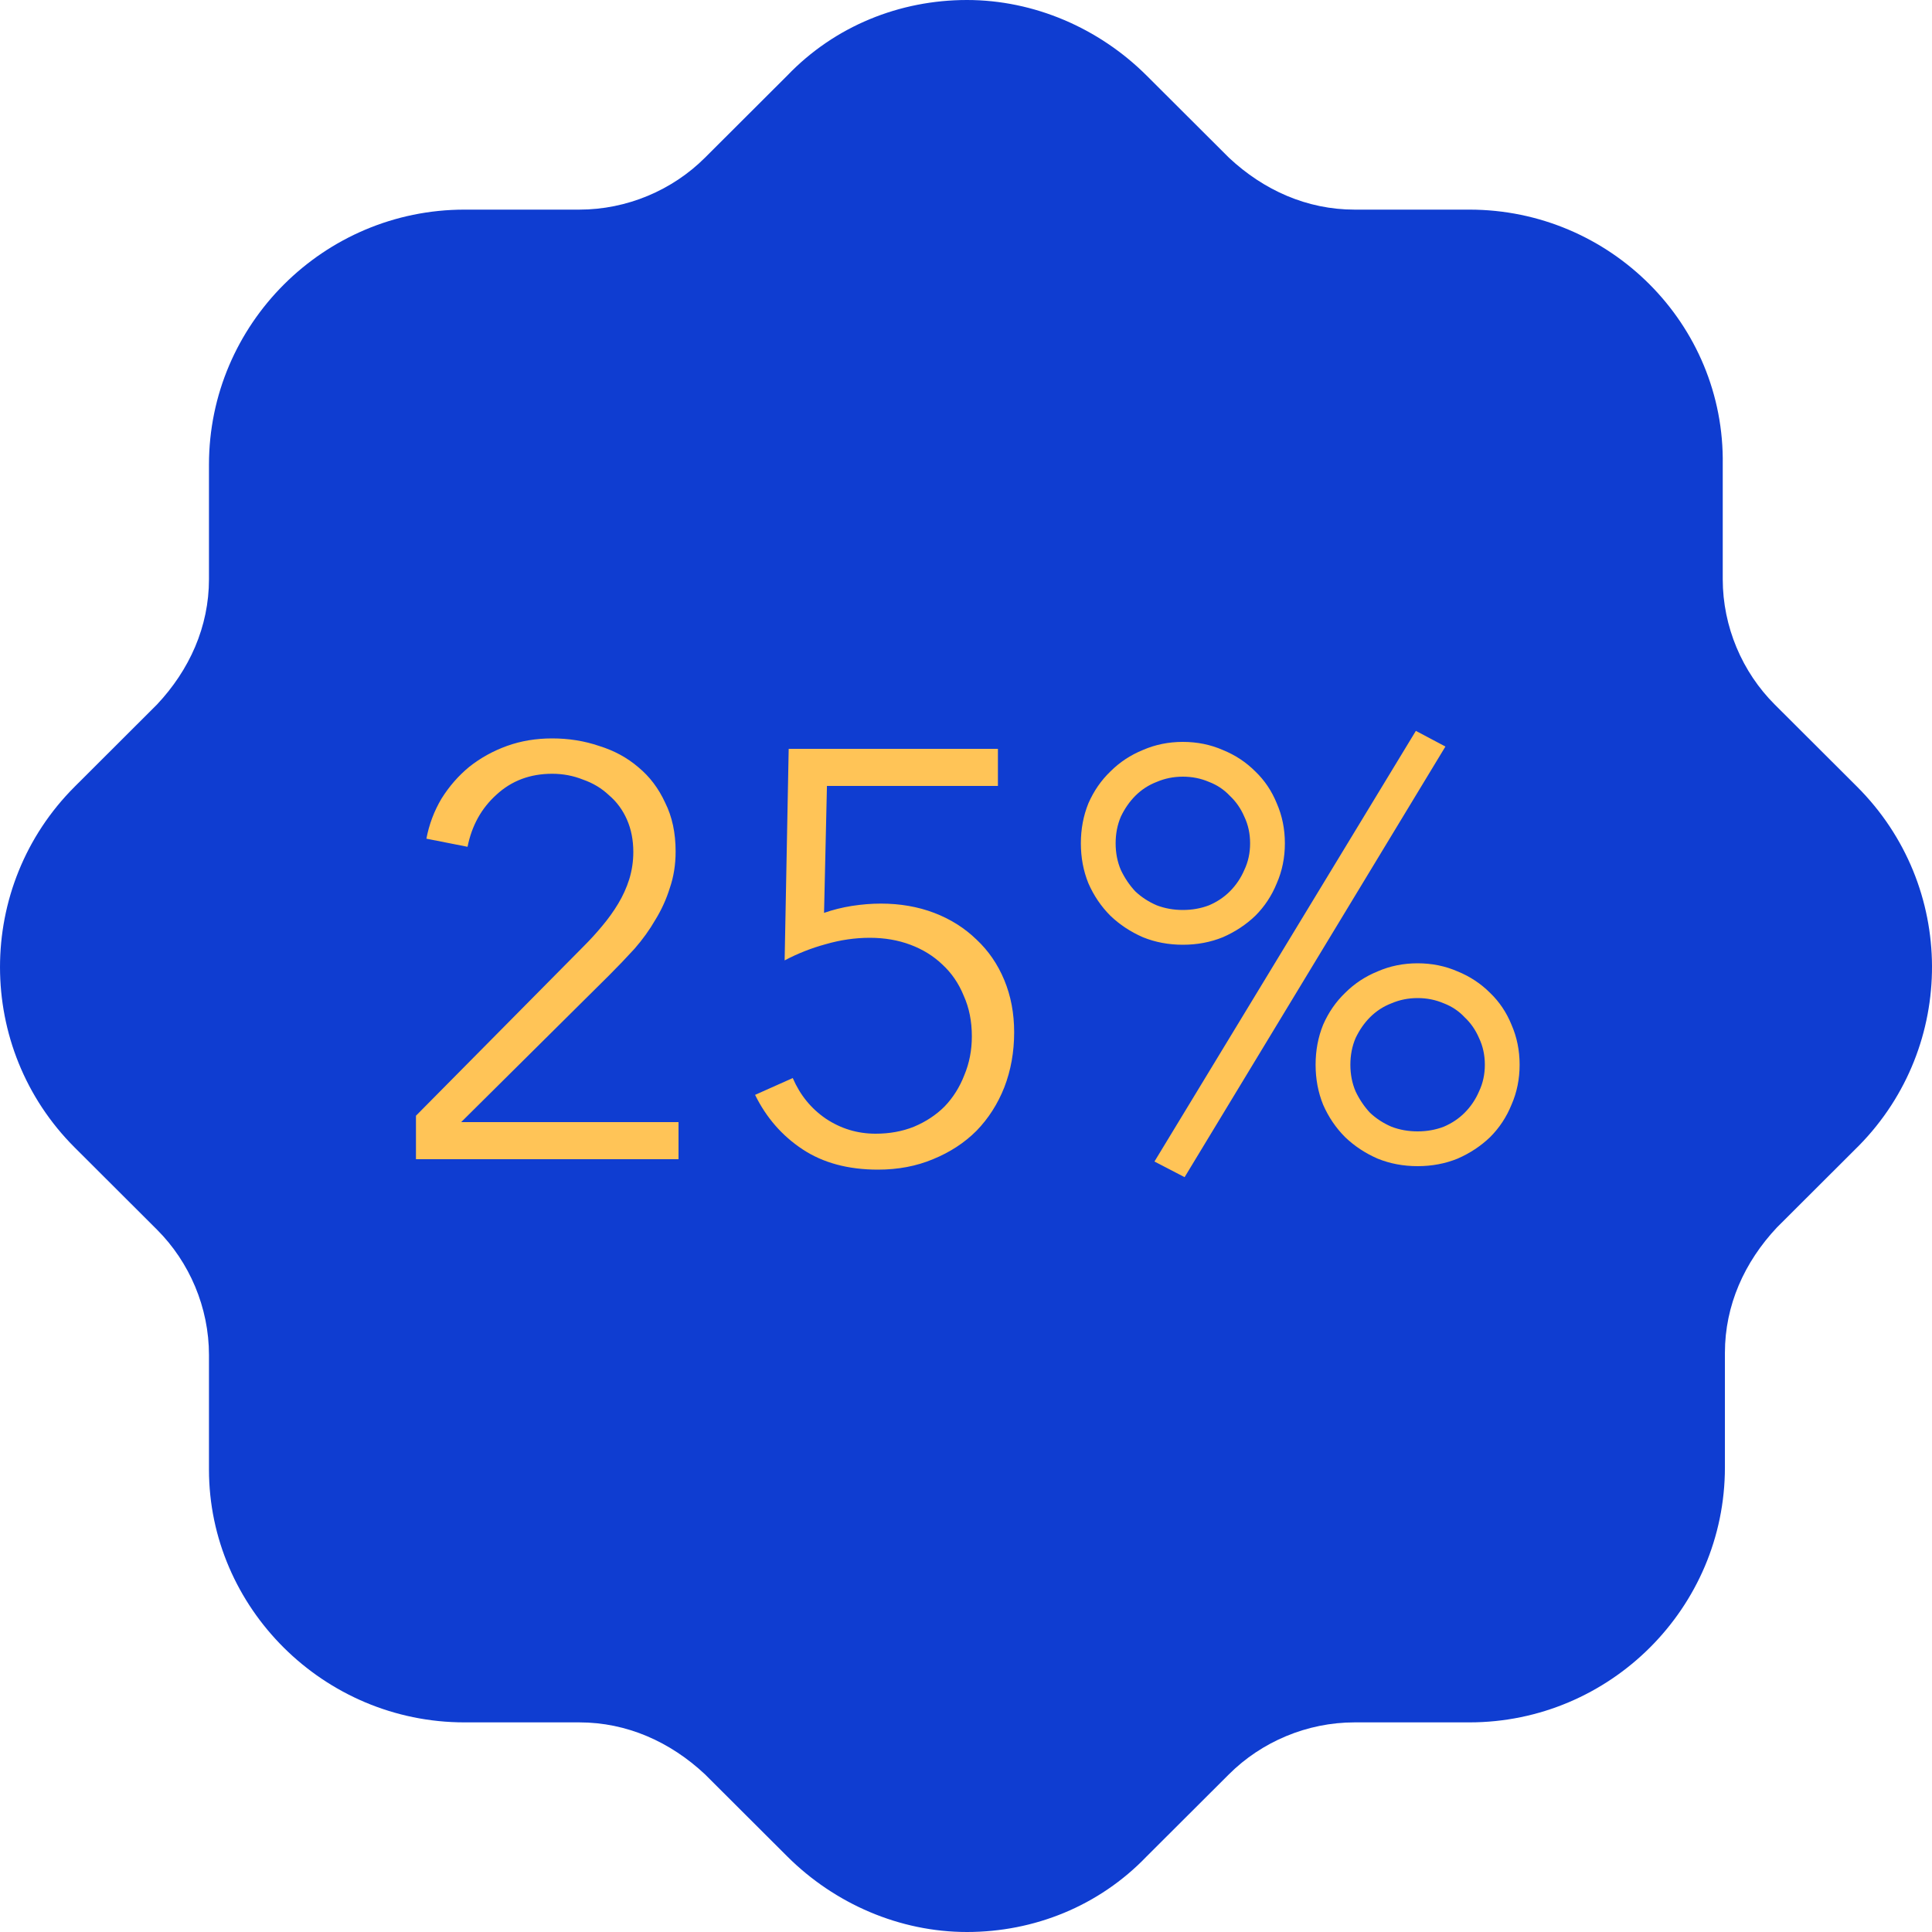
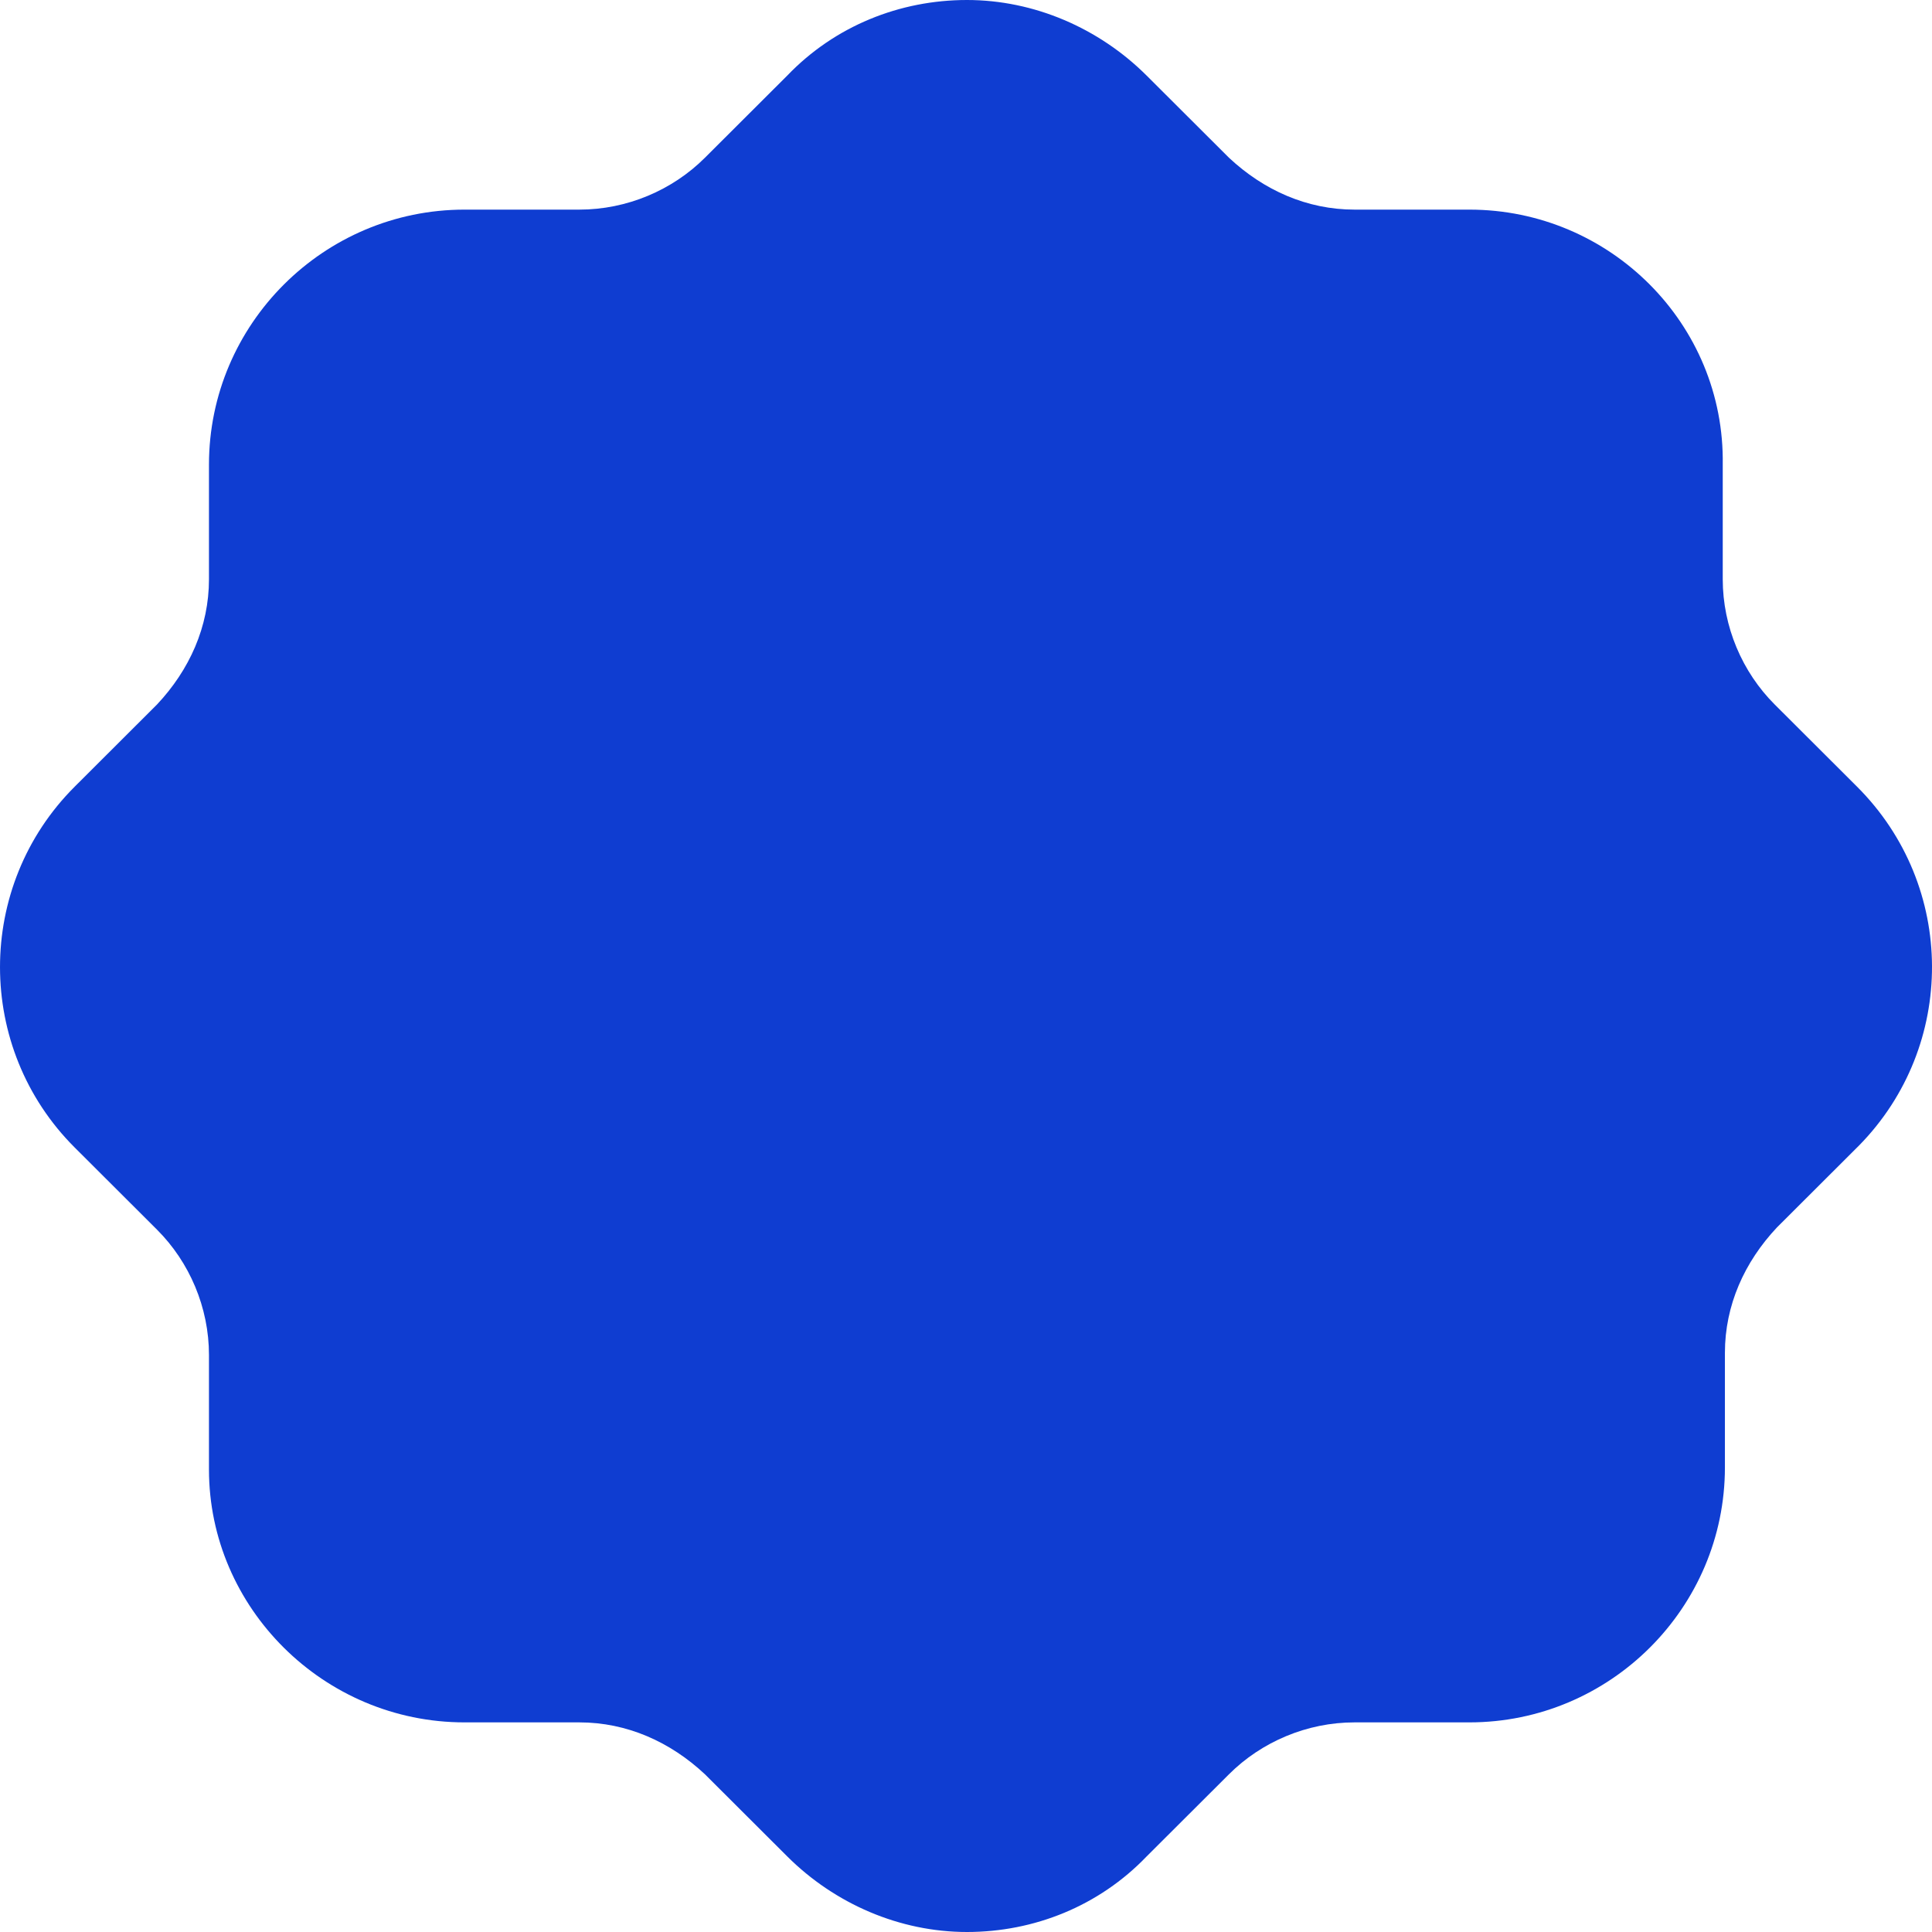
<svg xmlns="http://www.w3.org/2000/svg" width="80" height="80" viewBox="0 0 80 80" fill="none">
  <path d="M76.895 32.573L73.487 29.172C72.142 27.83 71.335 25.951 71.335 23.982V19.239C71.425 13.423 66.672 8.68 60.843 8.68H56.091C54.118 8.68 52.324 7.875 50.89 6.532L47.482 3.132C45.509 1.163 42.819 0 40.039 0C37.259 0 34.569 1.074 32.596 3.132L29.189 6.532C27.844 7.875 25.96 8.68 23.988 8.68H19.235C13.406 8.68 8.653 13.423 8.653 19.239V23.982C8.653 25.951 7.846 27.741 6.501 29.172L3.094 32.573C-1.031 36.689 -1.031 43.401 3.094 47.517L6.501 50.917C7.846 52.26 8.653 54.139 8.653 56.107V60.85C8.653 66.577 13.406 71.32 19.235 71.32H23.988C25.96 71.32 27.754 72.125 29.189 73.468L32.596 76.868C34.569 78.837 37.259 80 40.039 80C42.819 80 45.509 78.926 47.482 76.868L50.89 73.468C52.235 72.125 54.118 71.32 56.091 71.32H60.843C66.672 71.32 71.425 66.577 71.425 60.761V56.018C71.425 54.049 72.232 52.26 73.577 50.828L76.985 47.427C81.02 43.311 81.02 36.689 76.895 32.573Z" fill="#0F3DD1" />
-   <path d="M28.096 48H17.224V46.2L24.184 39.168C24.44 38.912 24.688 38.64 24.928 38.352C25.184 38.048 25.408 37.736 25.6 37.416C25.792 37.096 25.944 36.76 26.056 36.408C26.168 36.04 26.224 35.664 26.224 35.28C26.224 34.784 26.136 34.336 25.96 33.936C25.784 33.536 25.536 33.2 25.216 32.928C24.912 32.64 24.552 32.424 24.136 32.28C23.736 32.12 23.312 32.04 22.864 32.04C21.952 32.04 21.184 32.328 20.56 32.904C19.936 33.464 19.536 34.184 19.36 35.064L17.656 34.728C17.768 34.136 17.976 33.584 18.28 33.072C18.6 32.56 18.984 32.12 19.432 31.752C19.896 31.384 20.416 31.096 20.992 30.888C21.568 30.68 22.192 30.576 22.864 30.576C23.552 30.576 24.2 30.68 24.808 30.888C25.432 31.08 25.976 31.376 26.44 31.776C26.904 32.16 27.272 32.648 27.544 33.24C27.832 33.816 27.976 34.488 27.976 35.256C27.976 35.8 27.896 36.304 27.736 36.768C27.592 37.232 27.392 37.672 27.136 38.088C26.896 38.504 26.608 38.904 26.272 39.288C25.936 39.656 25.584 40.024 25.216 40.392L19.096 46.464H28.096V48ZM41.322 32.544H34.242L34.122 37.8C34.49 37.672 34.874 37.576 35.274 37.512C35.69 37.448 36.09 37.416 36.474 37.416C37.274 37.416 38.01 37.544 38.682 37.8C39.354 38.056 39.938 38.424 40.434 38.904C40.93 39.368 41.314 39.928 41.586 40.584C41.858 41.24 41.994 41.96 41.994 42.744C41.994 43.56 41.858 44.32 41.586 45.024C41.314 45.712 40.93 46.312 40.434 46.824C39.938 47.32 39.338 47.712 38.634 48C37.946 48.288 37.186 48.432 36.354 48.432C35.122 48.432 34.082 48.152 33.234 47.592C32.386 47.032 31.73 46.28 31.266 45.336L32.826 44.64C33.13 45.344 33.586 45.904 34.194 46.32C34.818 46.736 35.506 46.944 36.258 46.944C36.834 46.944 37.362 46.848 37.842 46.656C38.338 46.448 38.762 46.168 39.114 45.816C39.466 45.448 39.738 45.016 39.93 44.52C40.138 44.024 40.242 43.488 40.242 42.912C40.242 42.288 40.13 41.728 39.906 41.232C39.698 40.72 39.402 40.288 39.018 39.936C38.65 39.584 38.21 39.312 37.698 39.12C37.186 38.928 36.626 38.832 36.018 38.832C35.41 38.832 34.802 38.92 34.194 39.096C33.602 39.256 33.034 39.48 32.49 39.768L32.658 31.008H41.322V32.544ZM53.204 34.92C53.204 35.512 53.092 36.064 52.868 36.576C52.66 37.088 52.364 37.536 51.98 37.92C51.596 38.288 51.148 38.584 50.636 38.808C50.124 39.016 49.572 39.12 48.98 39.12C48.388 39.12 47.836 39.016 47.324 38.808C46.812 38.584 46.364 38.288 45.98 37.92C45.596 37.536 45.292 37.088 45.068 36.576C44.86 36.064 44.756 35.512 44.756 34.92C44.756 34.328 44.86 33.776 45.068 33.264C45.292 32.752 45.596 32.312 45.98 31.944C46.364 31.56 46.812 31.264 47.324 31.056C47.836 30.832 48.388 30.72 48.98 30.72C49.572 30.72 50.124 30.832 50.636 31.056C51.148 31.264 51.596 31.56 51.98 31.944C52.364 32.312 52.66 32.752 52.868 33.264C53.092 33.776 53.204 34.328 53.204 34.92ZM51.764 34.92C51.764 34.52 51.684 34.152 51.524 33.816C51.38 33.48 51.18 33.192 50.924 32.952C50.684 32.696 50.396 32.504 50.06 32.376C49.724 32.232 49.364 32.16 48.98 32.16C48.596 32.16 48.236 32.232 47.9 32.376C47.564 32.504 47.268 32.696 47.012 32.952C46.772 33.192 46.572 33.48 46.412 33.816C46.268 34.152 46.196 34.52 46.196 34.92C46.196 35.32 46.268 35.688 46.412 36.024C46.572 36.36 46.772 36.656 47.012 36.912C47.268 37.152 47.564 37.344 47.9 37.488C48.236 37.616 48.596 37.68 48.98 37.68C49.364 37.68 49.724 37.616 50.06 37.488C50.396 37.344 50.684 37.152 50.924 36.912C51.18 36.656 51.38 36.36 51.524 36.024C51.684 35.688 51.764 35.32 51.764 34.92ZM62.924 44.088C62.924 44.68 62.812 45.232 62.588 45.744C62.38 46.256 62.084 46.704 61.7 47.088C61.316 47.456 60.868 47.752 60.356 47.976C59.844 48.184 59.292 48.288 58.7 48.288C58.108 48.288 57.556 48.184 57.044 47.976C56.532 47.752 56.084 47.456 55.7 47.088C55.316 46.704 55.012 46.256 54.788 45.744C54.58 45.232 54.476 44.68 54.476 44.088C54.476 43.496 54.58 42.944 54.788 42.432C55.012 41.92 55.316 41.48 55.7 41.112C56.084 40.728 56.532 40.432 57.044 40.224C57.556 40 58.108 39.888 58.7 39.888C59.292 39.888 59.844 40 60.356 40.224C60.868 40.432 61.316 40.728 61.7 41.112C62.084 41.48 62.38 41.92 62.588 42.432C62.812 42.944 62.924 43.496 62.924 44.088ZM61.484 44.088C61.484 43.688 61.404 43.32 61.244 42.984C61.1 42.648 60.9 42.36 60.644 42.12C60.404 41.864 60.116 41.672 59.78 41.544C59.444 41.4 59.084 41.328 58.7 41.328C58.316 41.328 57.956 41.4 57.62 41.544C57.284 41.672 56.988 41.864 56.732 42.12C56.492 42.36 56.292 42.648 56.132 42.984C55.988 43.32 55.916 43.688 55.916 44.088C55.916 44.488 55.988 44.856 56.132 45.192C56.292 45.528 56.492 45.824 56.732 46.08C56.988 46.32 57.284 46.512 57.62 46.656C57.956 46.784 58.316 46.848 58.7 46.848C59.084 46.848 59.444 46.784 59.78 46.656C60.116 46.512 60.404 46.32 60.644 46.08C60.9 45.824 61.1 45.528 61.244 45.192C61.404 44.856 61.484 44.488 61.484 44.088ZM49.052 48.744L47.804 48.096L58.628 30.264L59.852 30.912L49.052 48.744Z" fill="#FFC457" />
</svg>